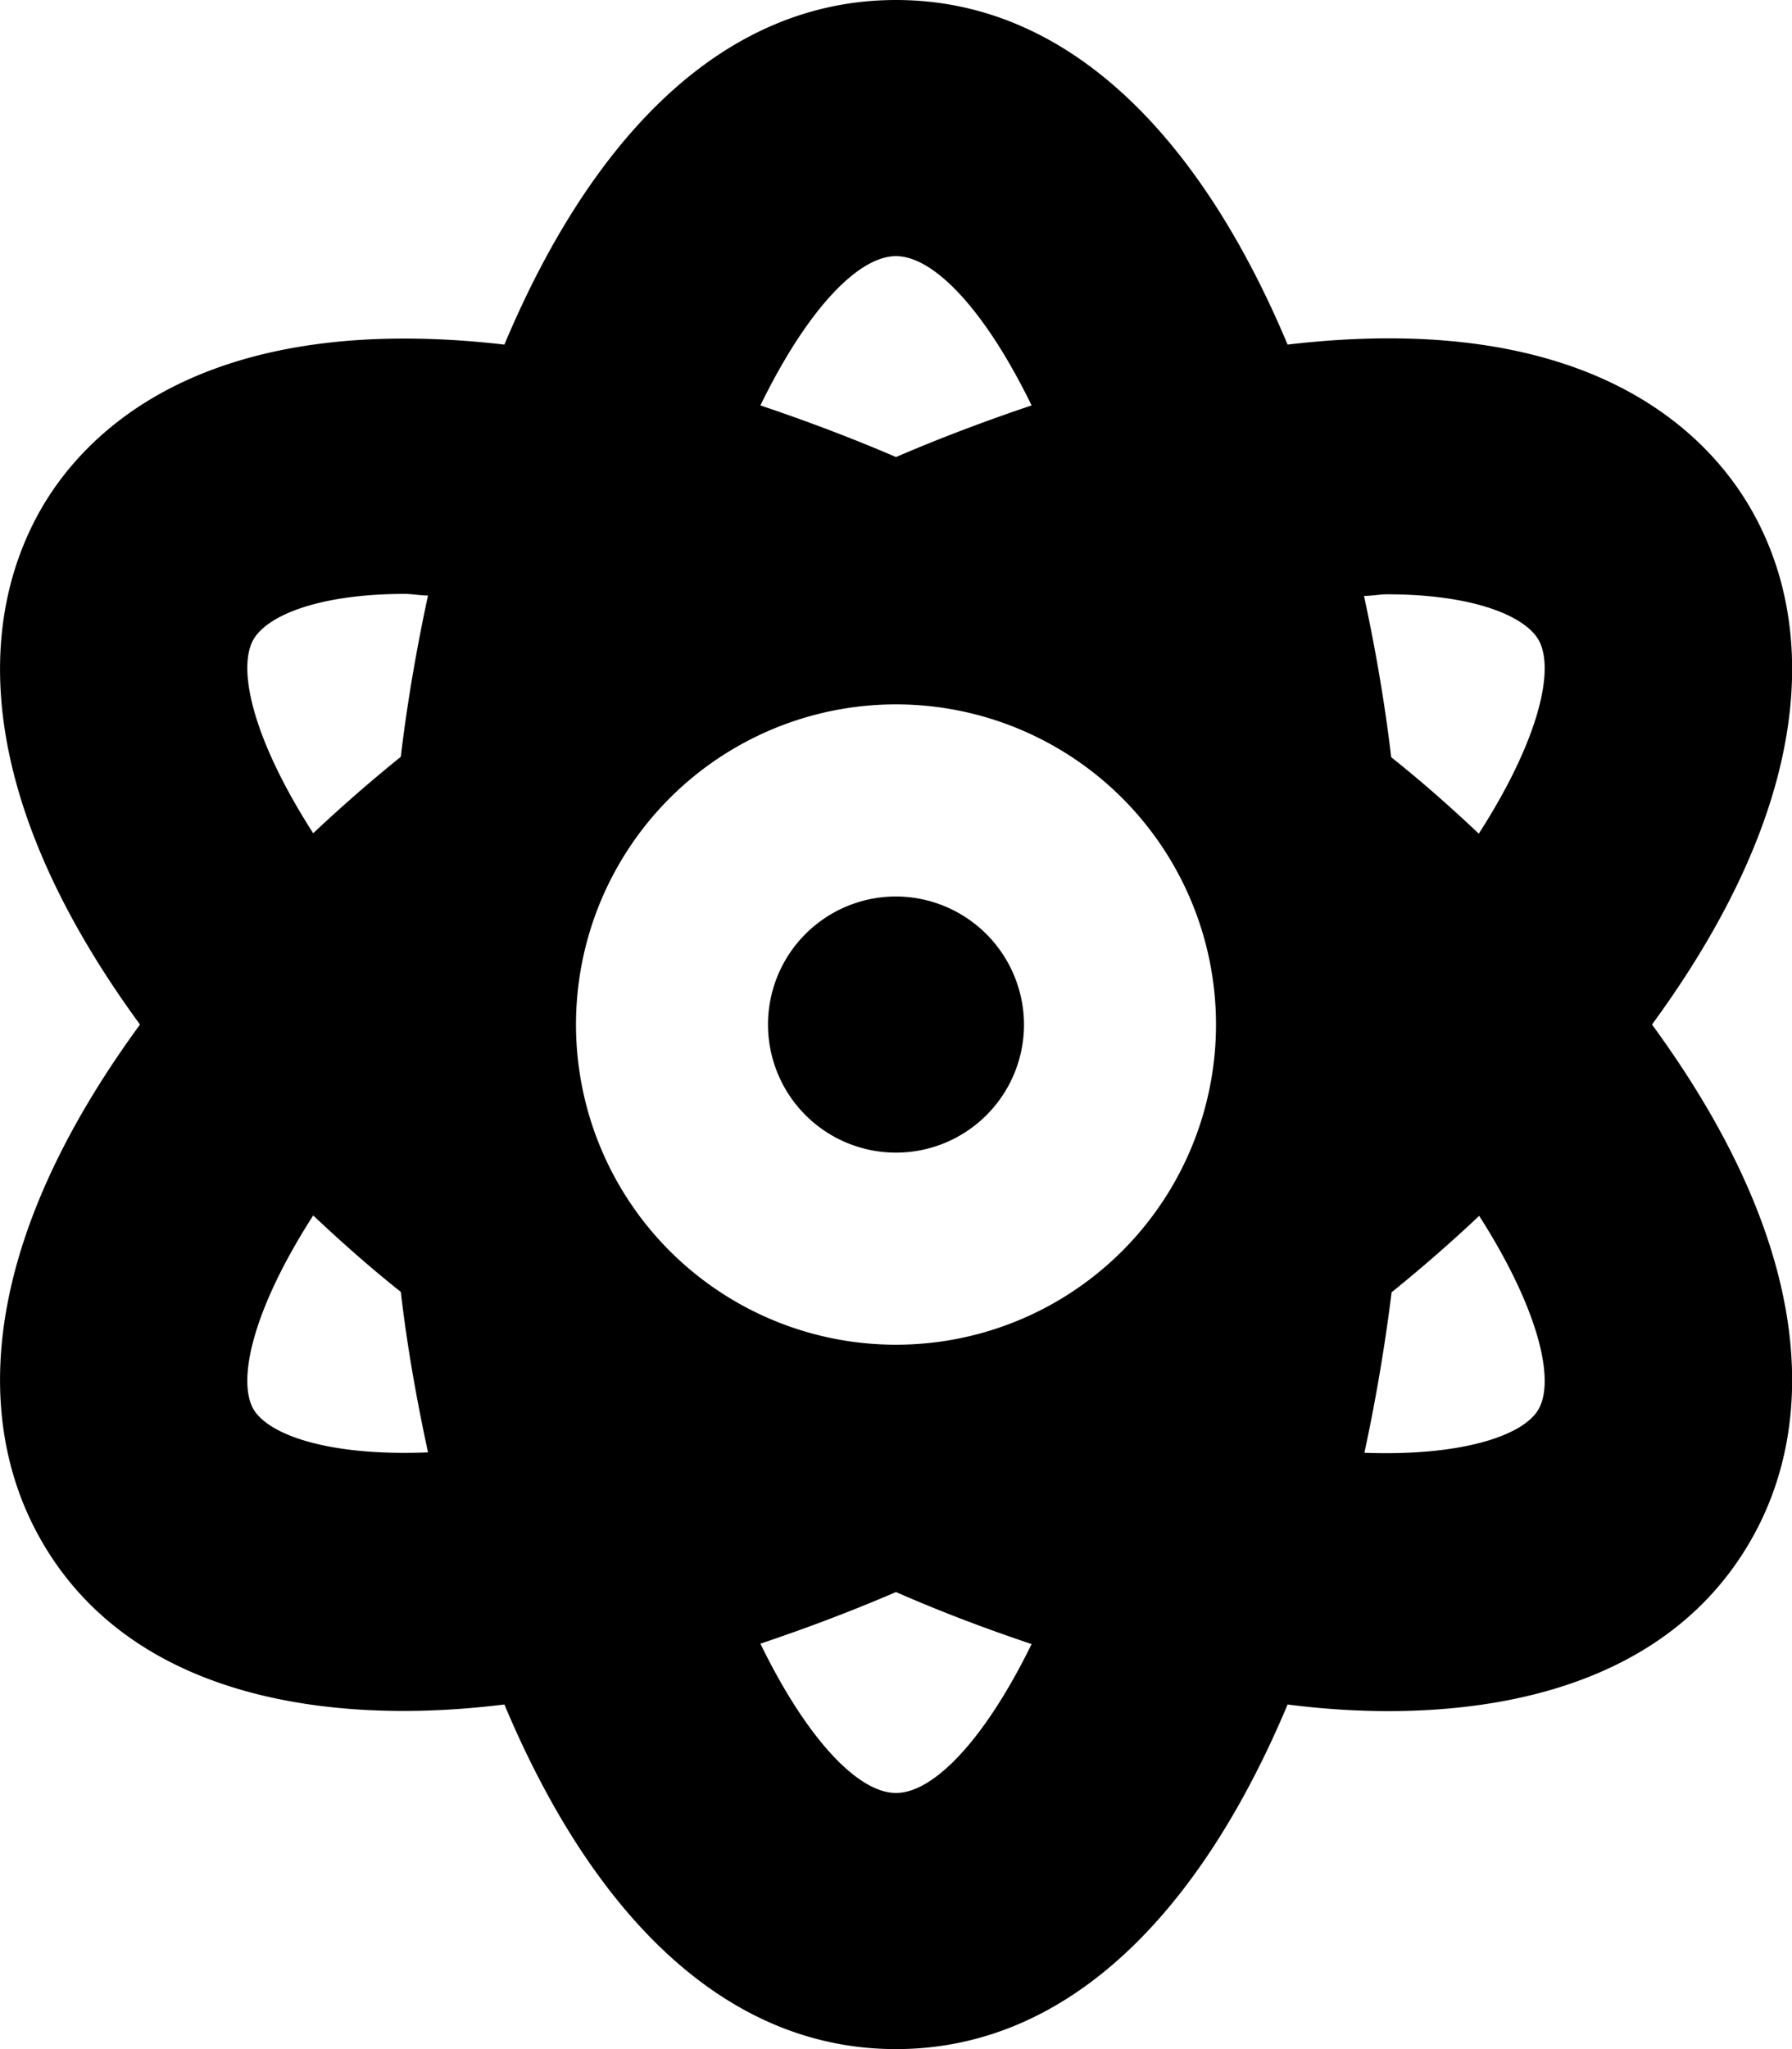
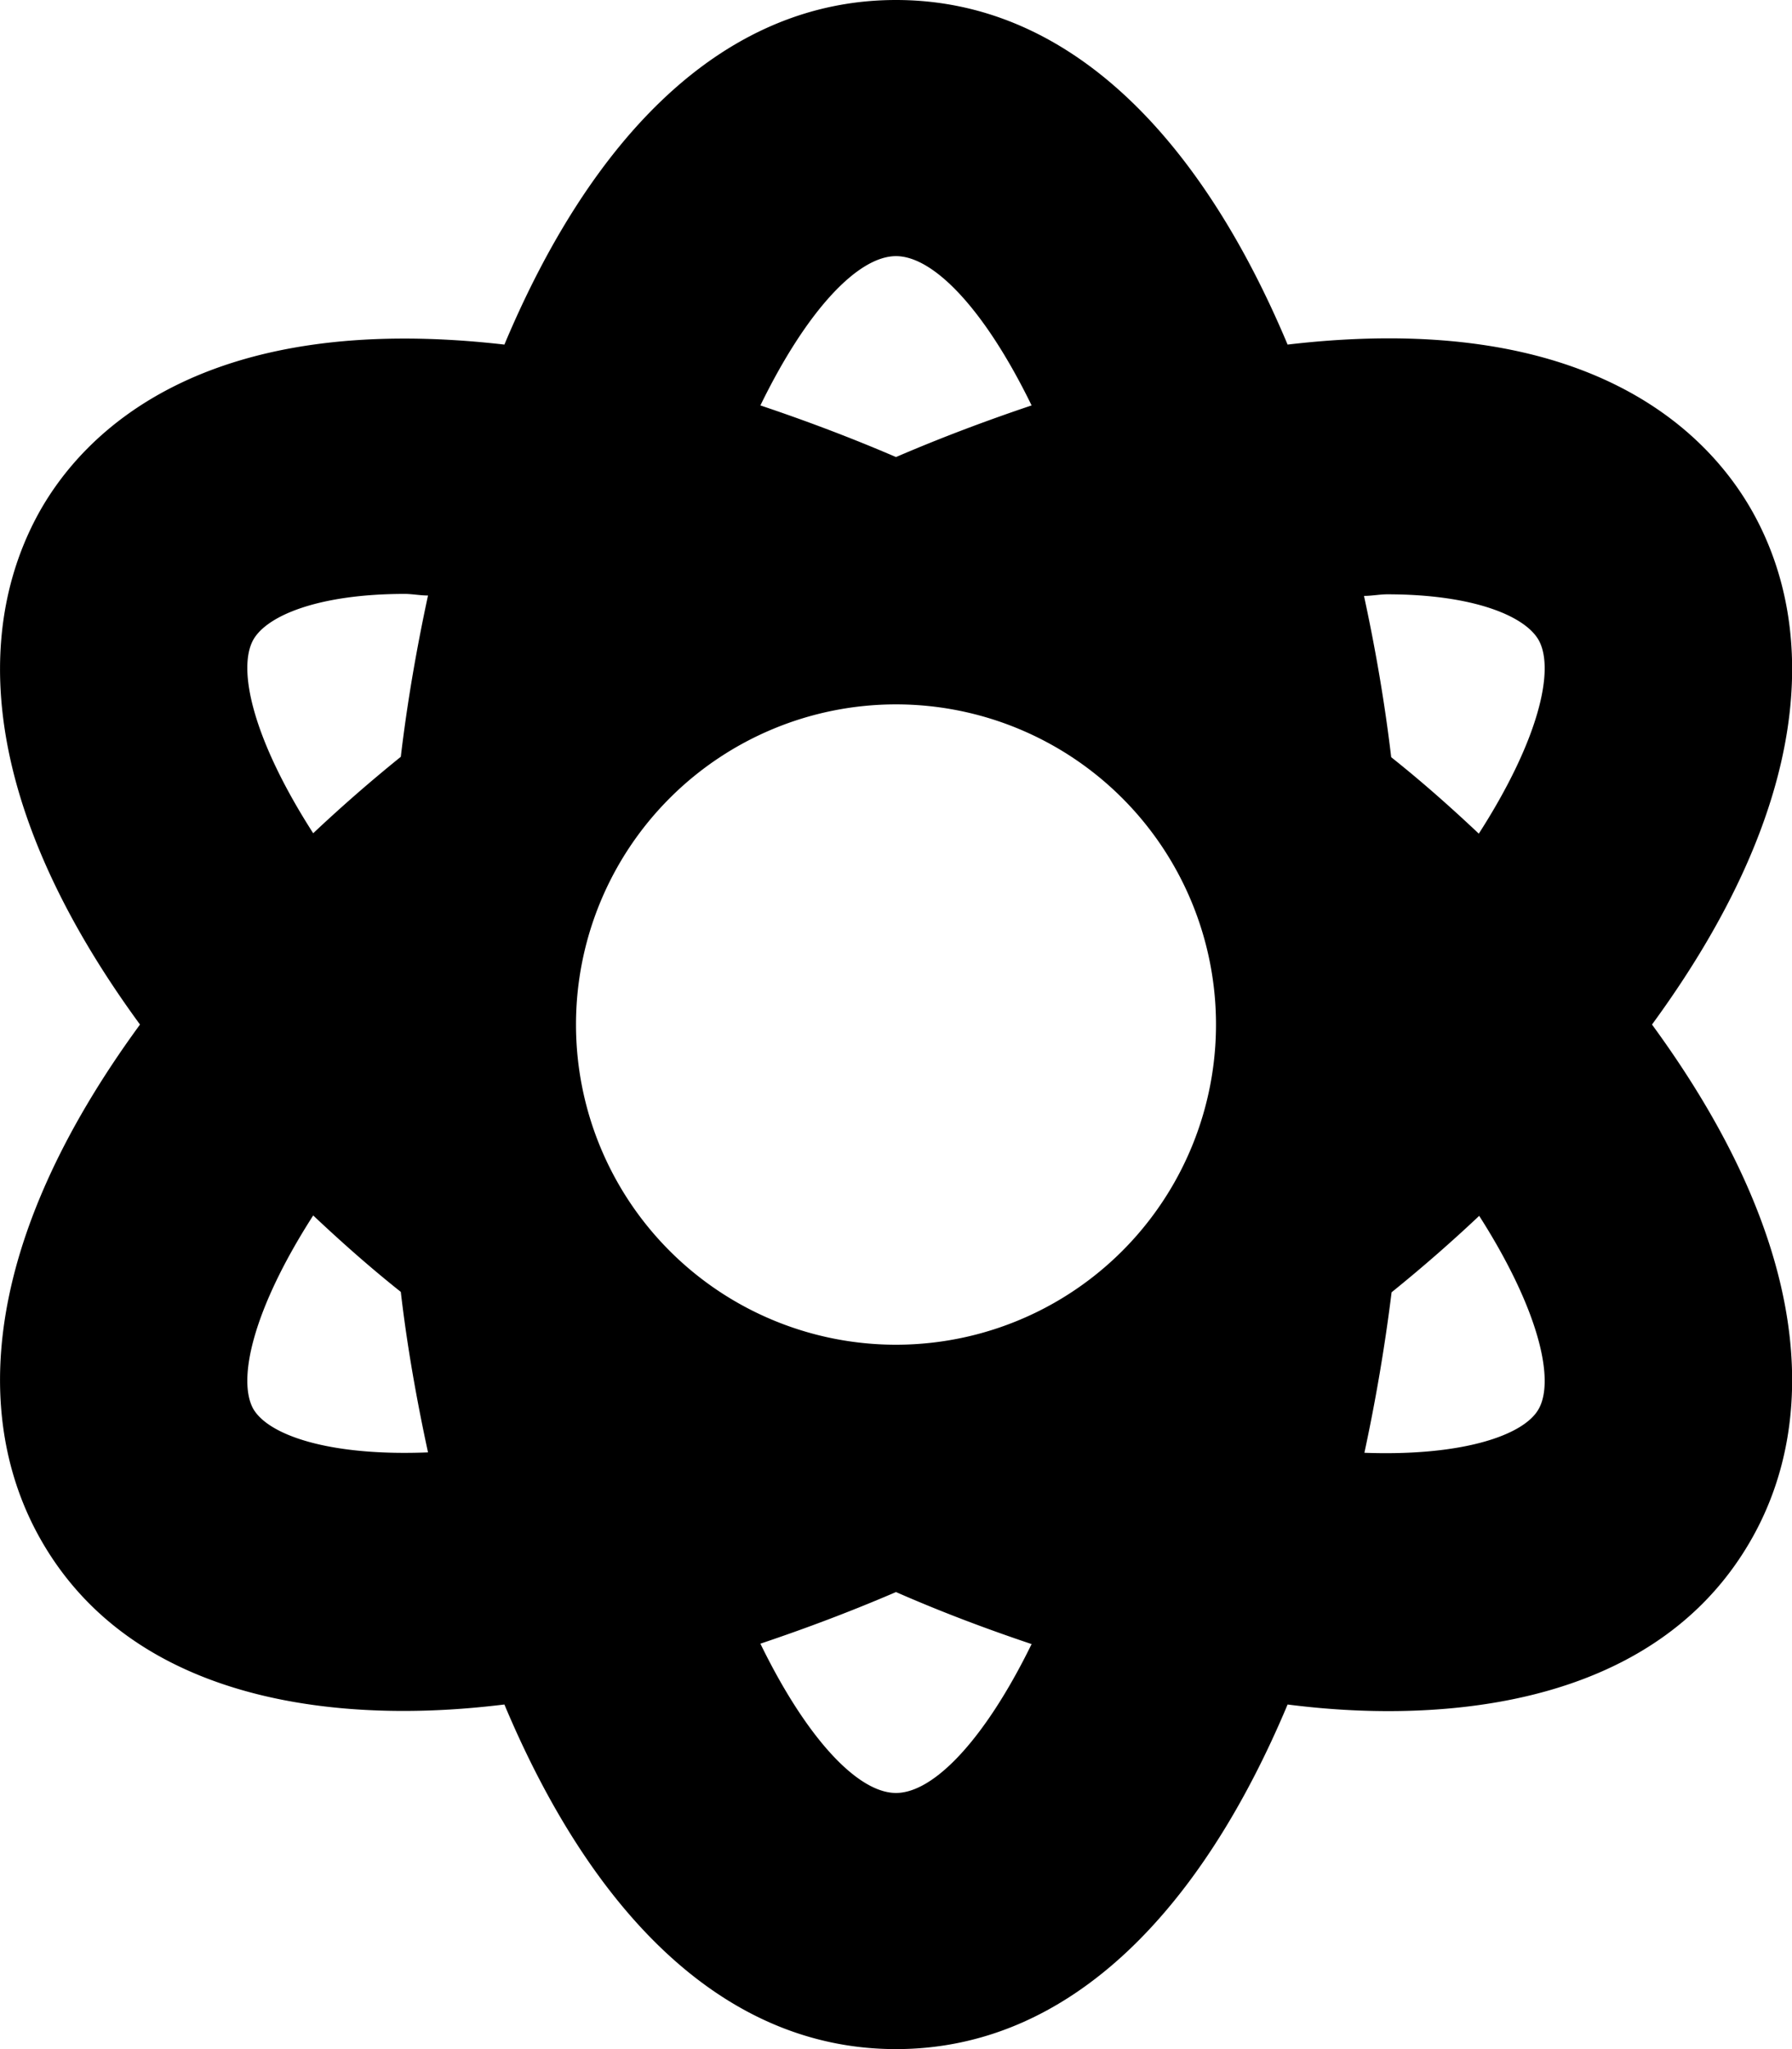
<svg xmlns="http://www.w3.org/2000/svg" version="1.1" width="448" height="512">
  <svg viewBox="0 0 448 512">
-     <path d="M224 224a32 32 0 1 0 32 32A32.1 32.1 0 0 0 224 224zm214.2-96c-10.9-19.5-40.5-50.8-116.3-41.9C300.4 34.9 267.6 0 224 0s-76.4 34.9-97.9 86.1C50.3 77.4 20.7 108.5 9.8 128-6.5 157.4-5.2 201.1 35 256-5.2 310.9-6.5 354.6 9.8 384c29.1 52.4 101.6 43.6 116.3 41.9C147.6 477.1 180.4 512 224 512s76.4-34.9 97.9-86.1c14.6 1.8 87.1 10.5 116.3-41.9C454.6 354.6 453.2 310.9 413 256 453.2 201.1 454.6 157.4 438.2 128zM63.3 352c-4-7.3-.1-24.8 15-48.3 6.9 6.5 14.1 12.9 21.9 19.1 1.6 13.8 4 27.1 6.8 40.1C82.3 363.9 67.1 358.6 63.3 352zm36.9-162.9c-7.8 6.3-15 12.6-21.9 19.1-15.1-23.5-19-41-15-48.3 3.4-6.1 16.4-11.5 37.9-11.5 1.8 0 3.9 .4 5.8 .4C104.1 162.3 101.8 175.6 100.2 189.1zM224 64c9.5 0 22.3 13.5 33.9 37.3-11.3 3.8-22.5 8-33.9 12.9-11.4-4.9-22.6-9.1-33.9-12.9C201.7 77.5 214.5 64 224 64zm0 384c-9.5 0-22.3-13.5-33.9-37.3 11.3-3.8 22.5-8 33.9-12.9C235.4 402.8 246.6 407 257.9 410.8 246.3 434.5 233.5 448 224 448zm0-112a80 80 0 1 1 80-80A80 80 0 0 1 224 336zM384.7 352c-3.6 6.6-19 11.9-43.6 11 2.8-13 5.1-26.4 6.8-40.1 7.8-6.3 15-12.6 21.9-19.1C384.8 327.3 388.7 344.8 384.7 352zM369.7 208.3c-6.9-6.5-14.1-12.9-21.9-19.1-1.6-13.5-3.9-26.9-6.8-40.3 1.9 0 4-.4 5.8-.4 21.5 0 34.5 5.4 37.9 11.5C388.7 167.3 384.8 184.8 369.7 208.3z" />
+     <path d="M224 224A32.1 32.1 0 0 0 224 224zm214.2-96c-10.9-19.5-40.5-50.8-116.3-41.9C300.4 34.9 267.6 0 224 0s-76.4 34.9-97.9 86.1C50.3 77.4 20.7 108.5 9.8 128-6.5 157.4-5.2 201.1 35 256-5.2 310.9-6.5 354.6 9.8 384c29.1 52.4 101.6 43.6 116.3 41.9C147.6 477.1 180.4 512 224 512s76.4-34.9 97.9-86.1c14.6 1.8 87.1 10.5 116.3-41.9C454.6 354.6 453.2 310.9 413 256 453.2 201.1 454.6 157.4 438.2 128zM63.3 352c-4-7.3-.1-24.8 15-48.3 6.9 6.5 14.1 12.9 21.9 19.1 1.6 13.8 4 27.1 6.8 40.1C82.3 363.9 67.1 358.6 63.3 352zm36.9-162.9c-7.8 6.3-15 12.6-21.9 19.1-15.1-23.5-19-41-15-48.3 3.4-6.1 16.4-11.5 37.9-11.5 1.8 0 3.9 .4 5.8 .4C104.1 162.3 101.8 175.6 100.2 189.1zM224 64c9.5 0 22.3 13.5 33.9 37.3-11.3 3.8-22.5 8-33.9 12.9-11.4-4.9-22.6-9.1-33.9-12.9C201.7 77.5 214.5 64 224 64zm0 384c-9.5 0-22.3-13.5-33.9-37.3 11.3-3.8 22.5-8 33.9-12.9C235.4 402.8 246.6 407 257.9 410.8 246.3 434.5 233.5 448 224 448zm0-112a80 80 0 1 1 80-80A80 80 0 0 1 224 336zM384.7 352c-3.6 6.6-19 11.9-43.6 11 2.8-13 5.1-26.4 6.8-40.1 7.8-6.3 15-12.6 21.9-19.1C384.8 327.3 388.7 344.8 384.7 352zM369.7 208.3c-6.9-6.5-14.1-12.9-21.9-19.1-1.6-13.5-3.9-26.9-6.8-40.3 1.9 0 4-.4 5.8-.4 21.5 0 34.5 5.4 37.9 11.5C388.7 167.3 384.8 184.8 369.7 208.3z" />
  </svg>
  <style>@media (prefers-color-scheme: light) { :root { filter: none; } }
@media (prefers-color-scheme: dark) { :root { filter: none; } }
</style>
</svg>